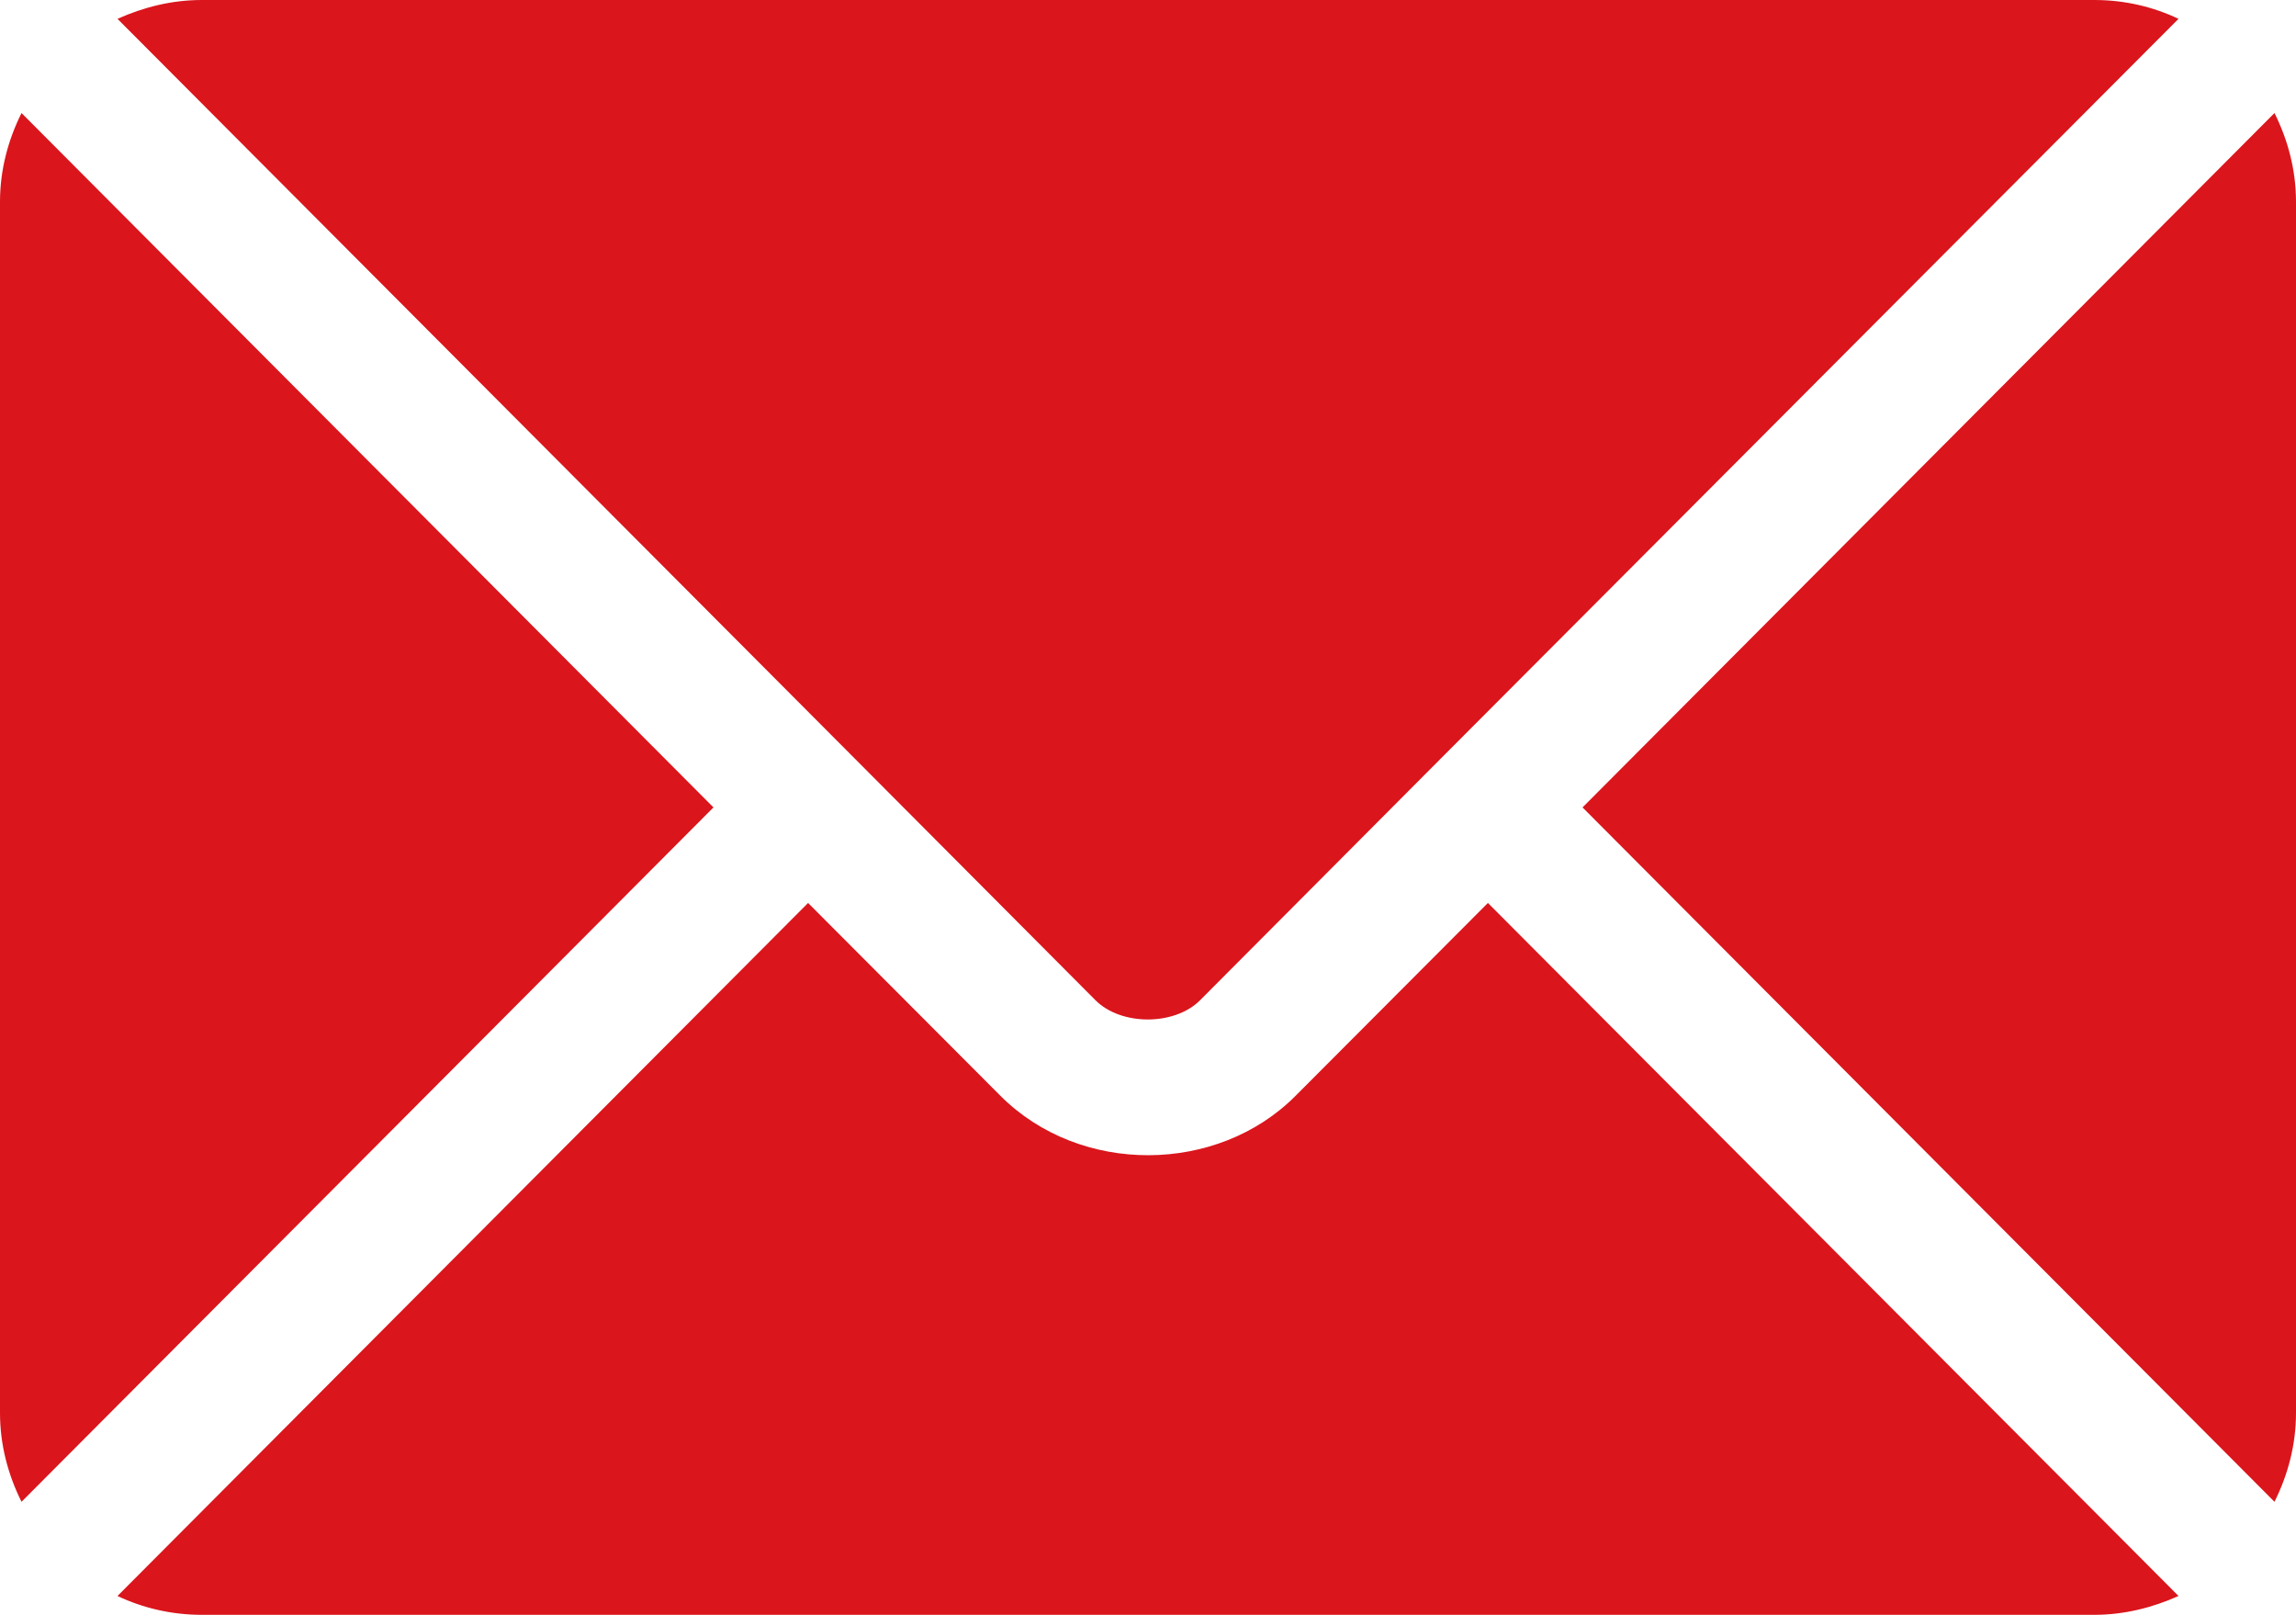
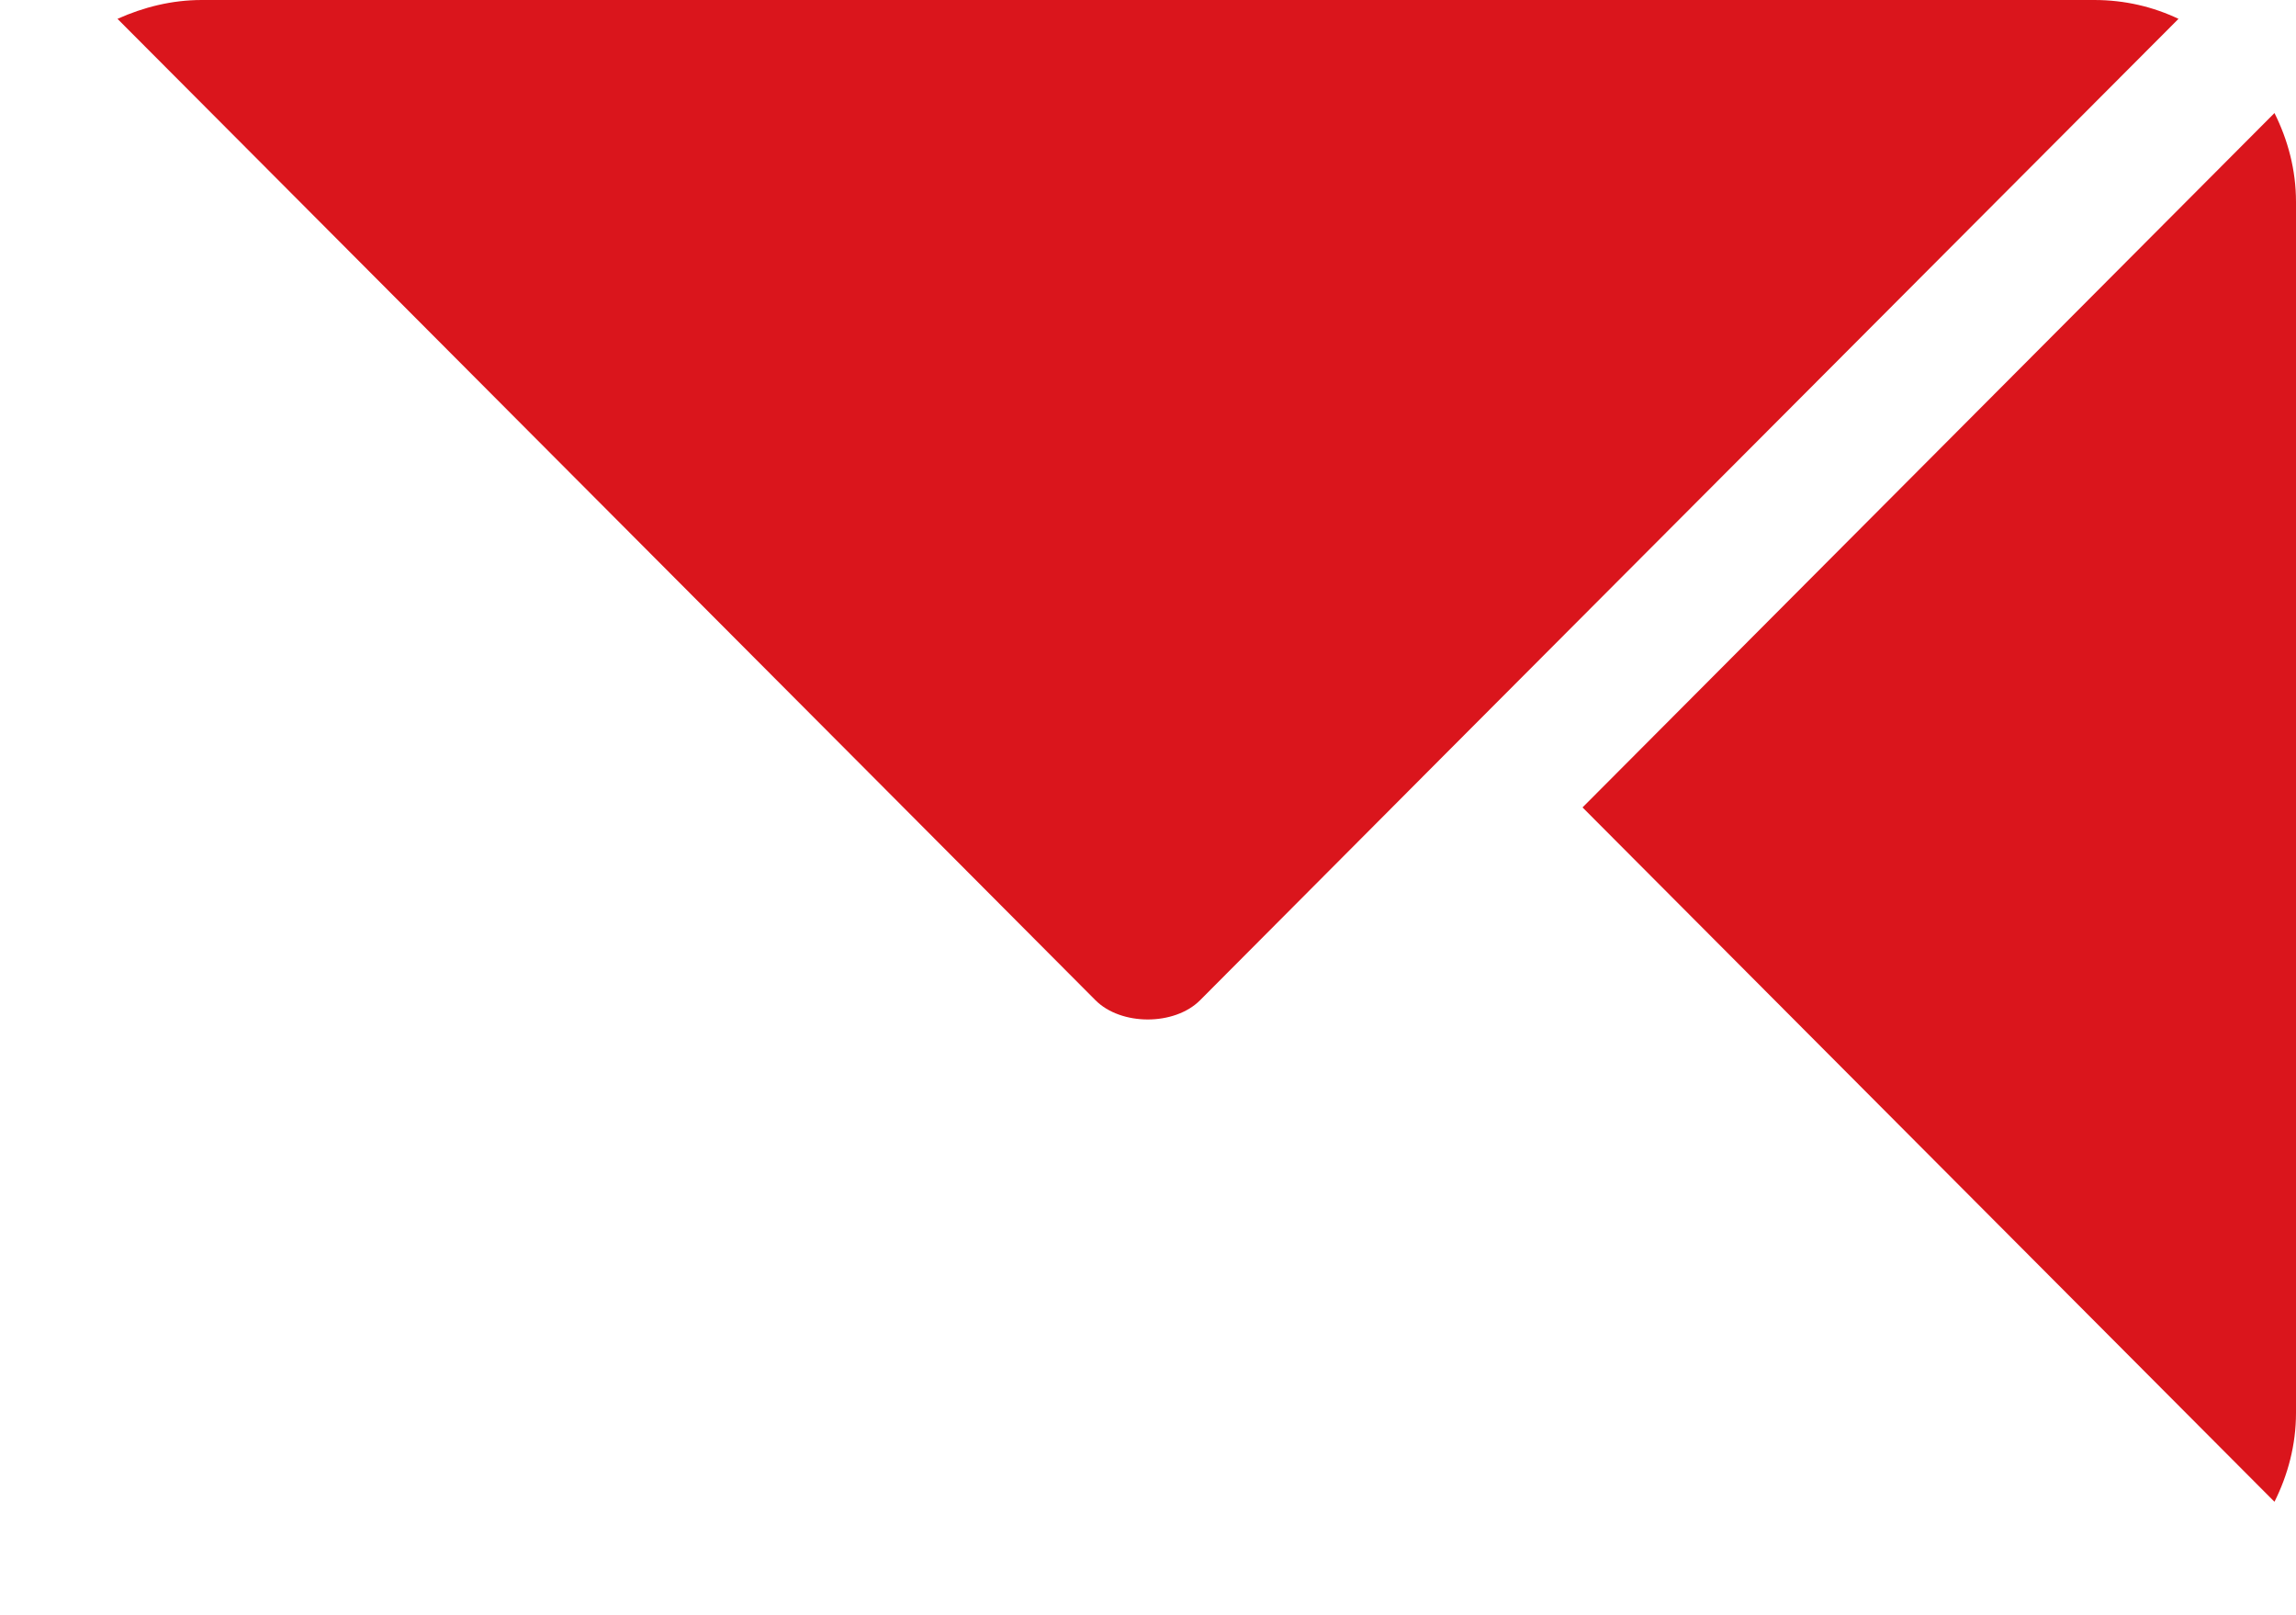
<svg xmlns="http://www.w3.org/2000/svg" id="Capa_1" data-name="Capa 1" width="512" height="360" version="1.1" viewBox="0 0 512 360">
  <defs>
    <style>
      .cls-1 {
        fill: #da151c;
        stroke-width: 0px;
      }
    </style>
  </defs>
-   <path class="cls-1" d="M331.8,201.3l-42.9,43c-17.4,17.5-48,17.8-65.8,0l-42.9-43L26.2,355.8c5.7,2.7,12.1,4.2,18.8,4.2h422c6.7,0,13-1.6,18.8-4.2l-154-154.5Z" />
  <path class="cls-1" d="M467,0H45c-6.7,0-13,1.6-18.8,4.2l164.6,165.1s0,0,0,0,0,0,0,0l53.5,53.7c5.7,5.7,17.6,5.7,23.3,0l53.5-53.7s0,0,0,0c0,0,0,0,0,0L485.8,4.2c-5.7-2.7-12-4.2-18.8-4.2Z" />
-   <path class="cls-1" d="M4.8,25.2C1.8,31.2,0,37.9,0,45v270c0,7.1,1.8,13.8,4.8,19.8l154.3-154.8L4.8,25.2Z" />
  <path class="cls-1" d="M507.2,25.2l-154.3,154.8,154.3,154.8c3-6,4.8-12.7,4.8-19.8V45c0-7.1-1.8-13.8-4.8-19.8Z" />
</svg>